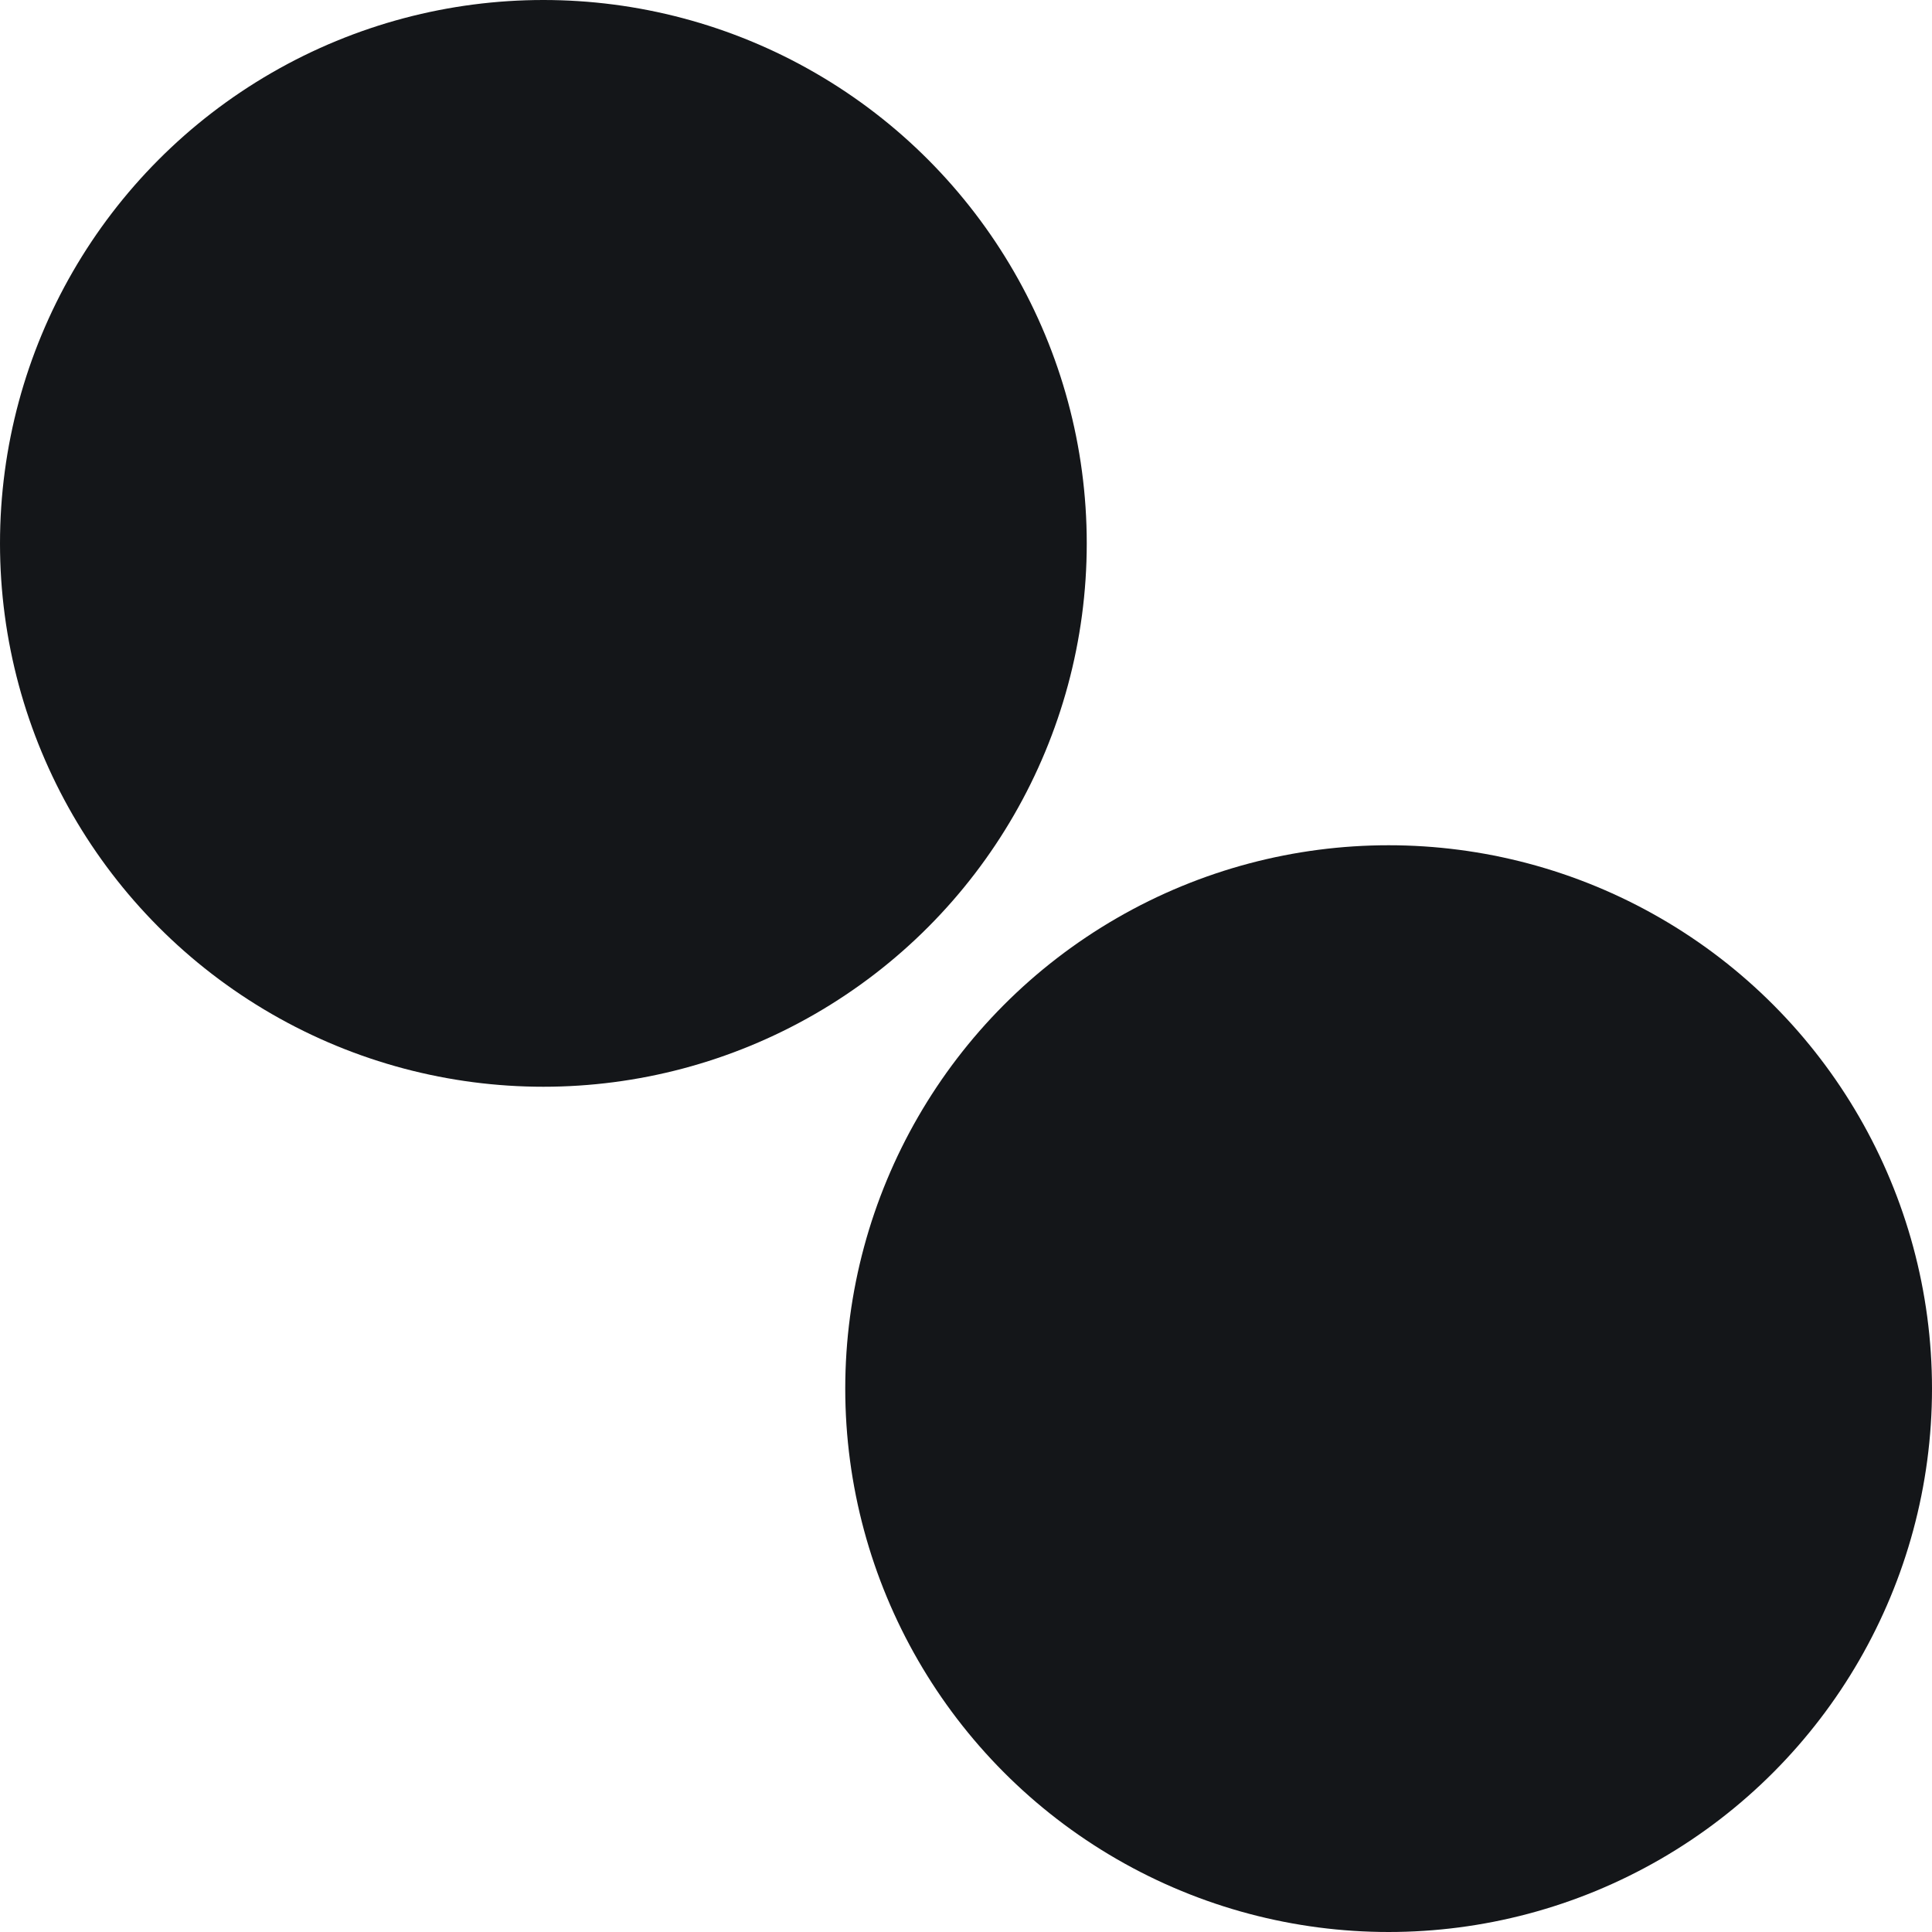
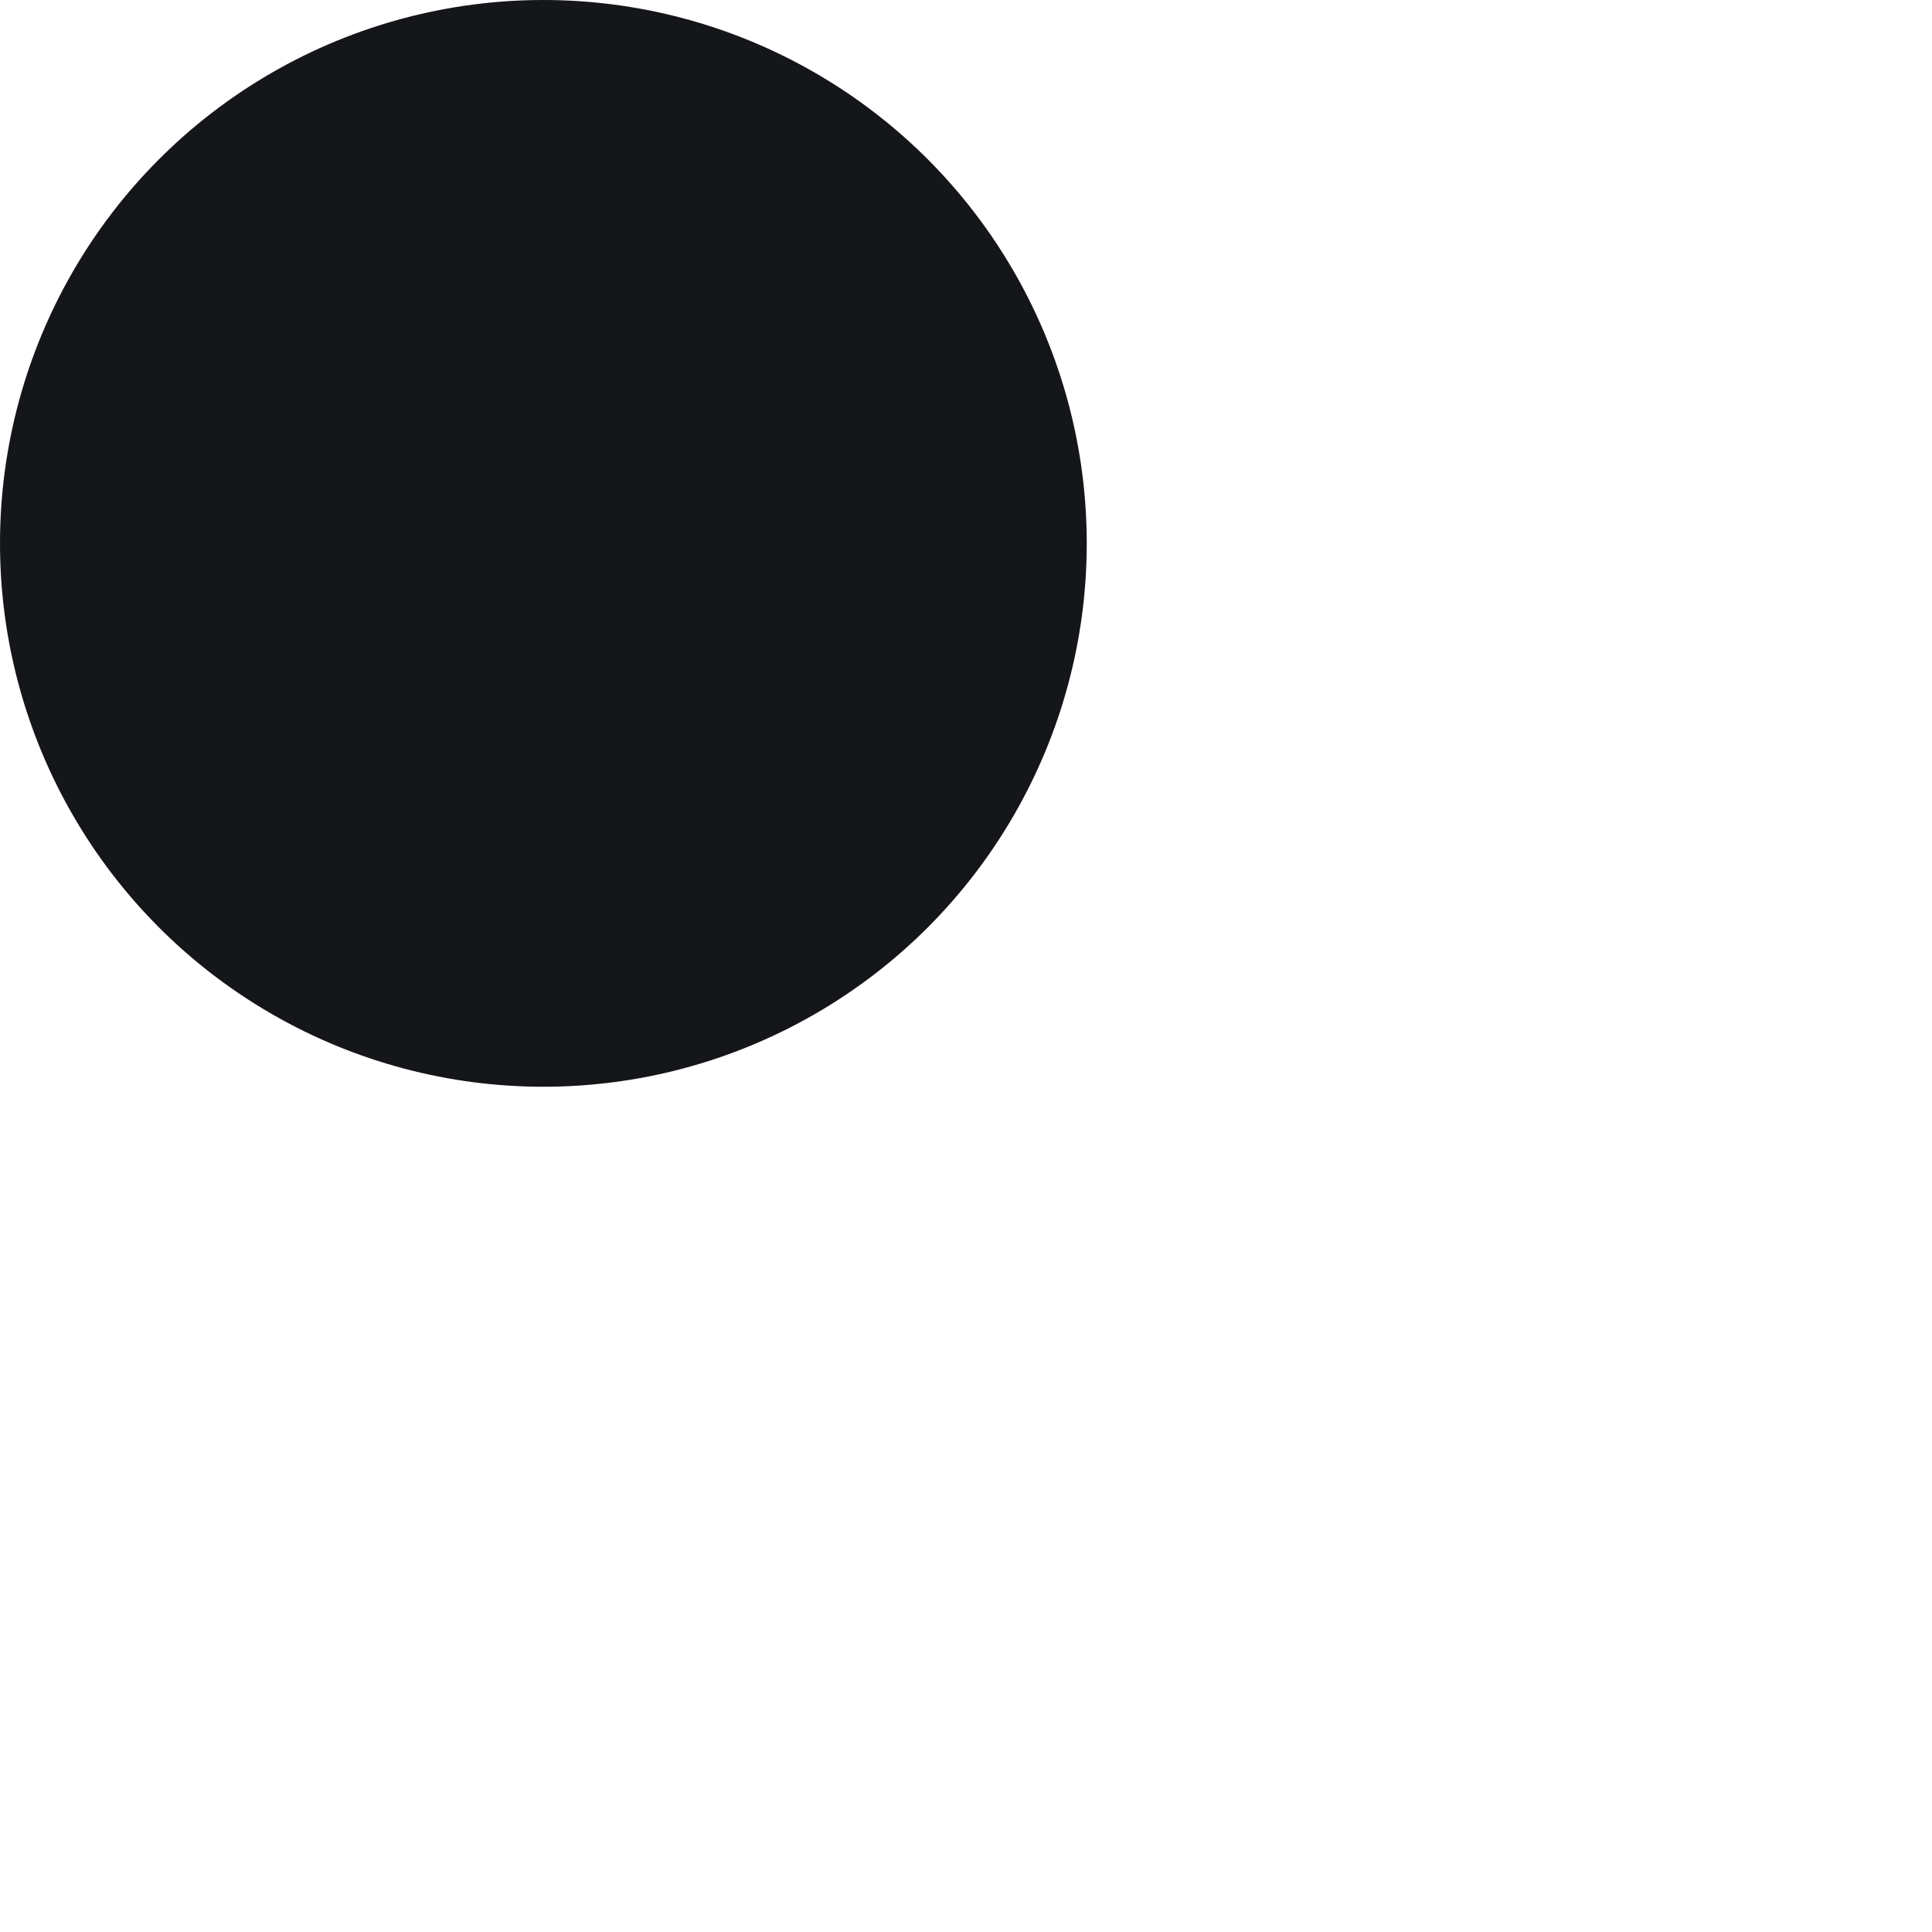
<svg xmlns="http://www.w3.org/2000/svg" width="16" height="16" viewBox="0 0 16 16" fill="none">
  <g clip-path="url(#clip0_7813_2099)">
    <circle cx="4.5" cy="4.5" r="4.5" fill="#141619" />
-     <circle cx="11.5" cy="11.5" r="4.5" fill="#141619" />
  </g>
  <defs>
    <clipPath id="clip0_7813_2099">
      <rect width="16" height="16" fill="white" />
    </clipPath>
  </defs>
</svg>